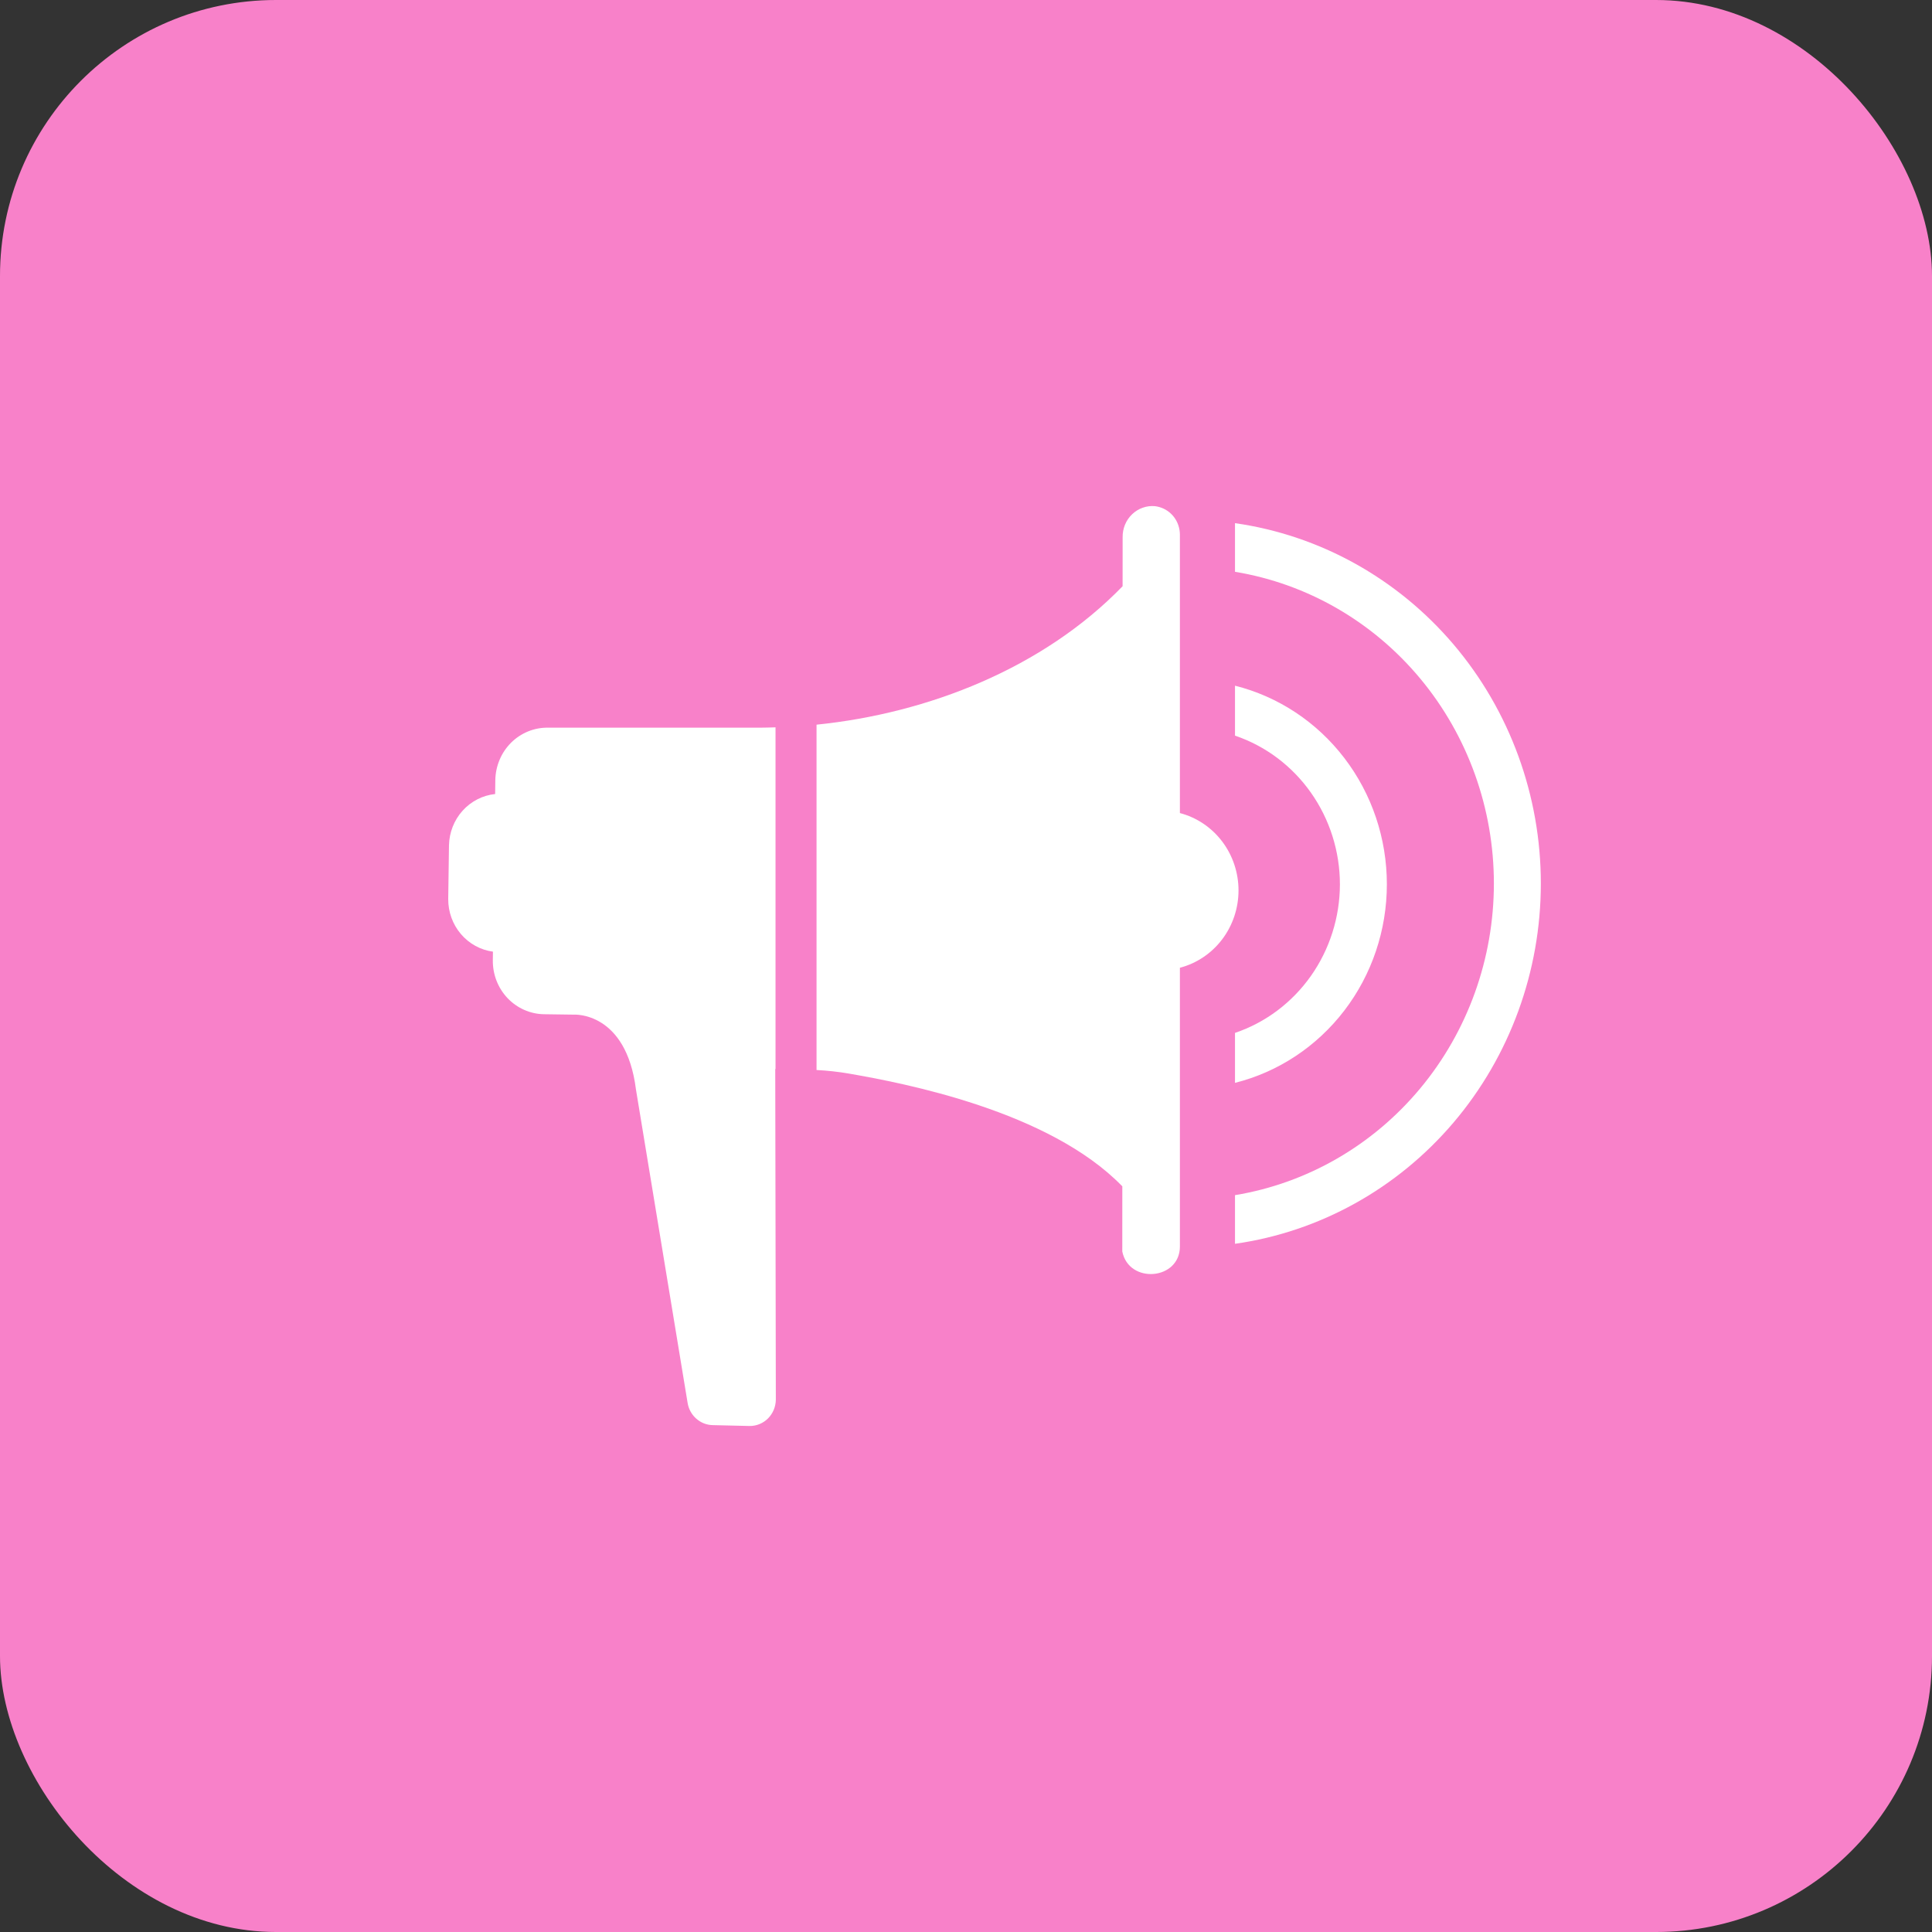
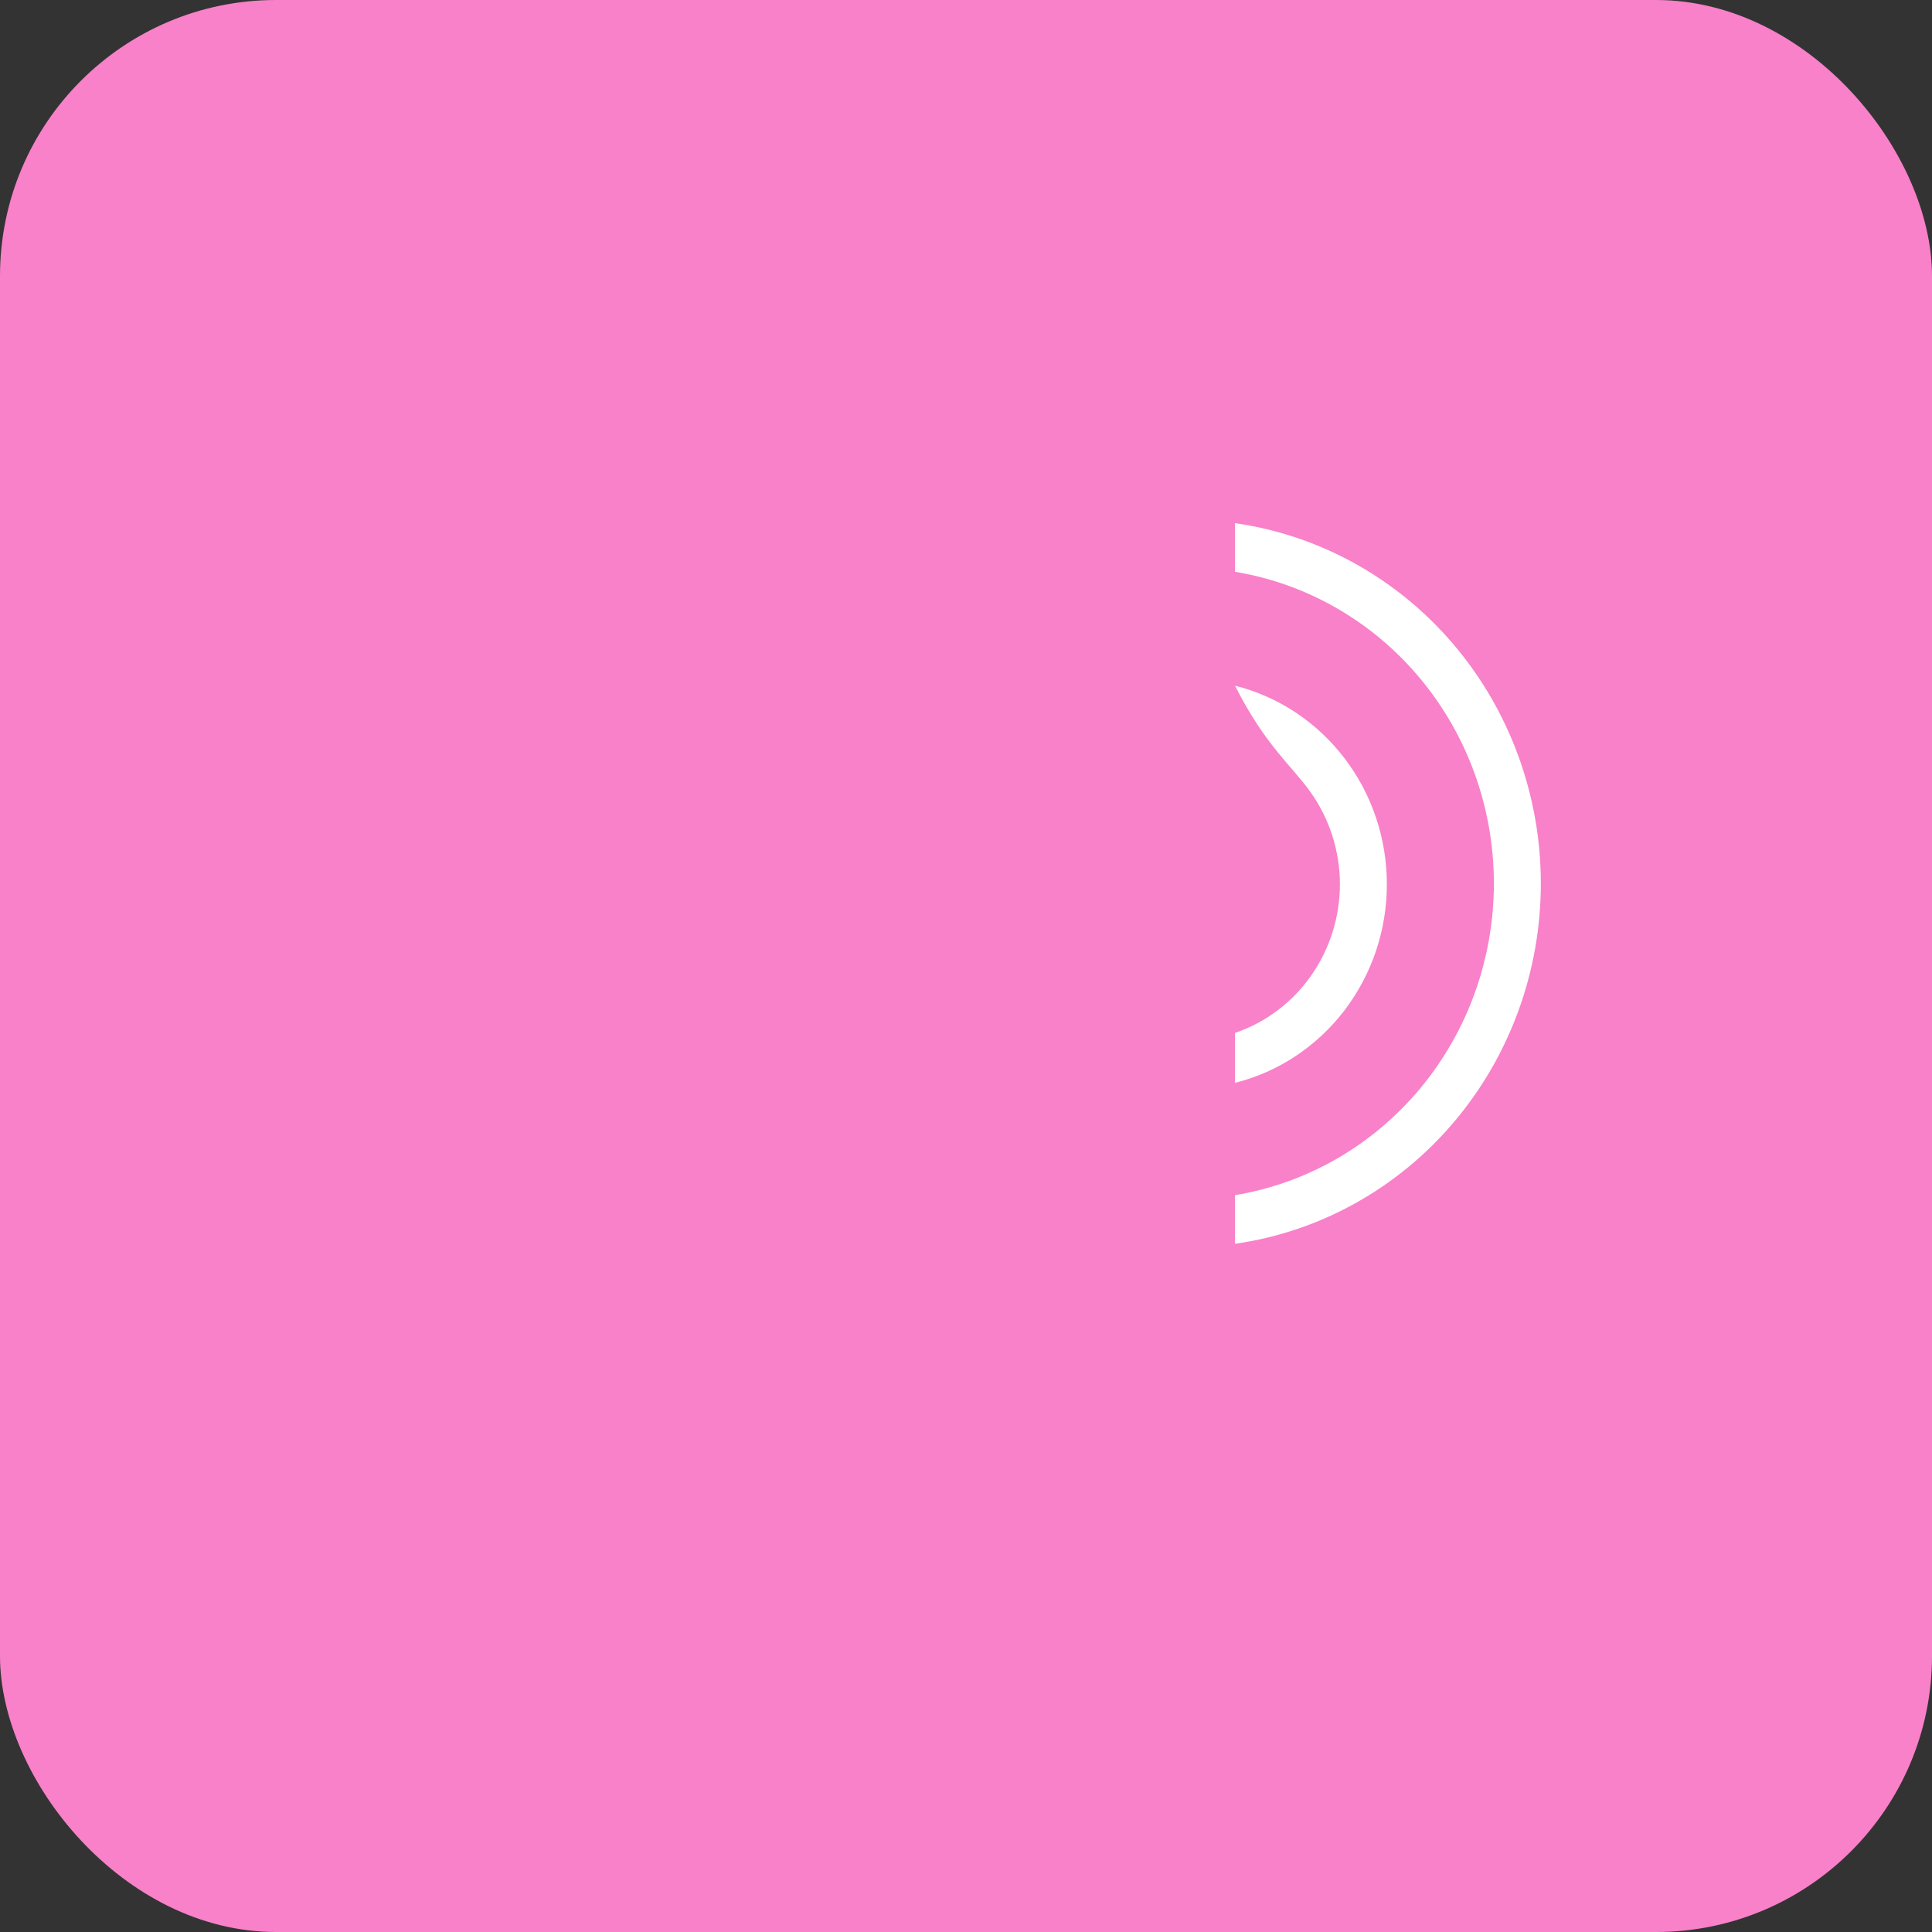
<svg xmlns="http://www.w3.org/2000/svg" width="56" height="56" viewBox="0 0 56 56" fill="none">
  <rect x="0" y="0" width="56" height="56" fill="#333333" stroke="none" />
  <rect width="56" height="56" rx="8" fill="#F881C9" />
-   <path d="M22.479 30.986V21.082C22.335 21.086 22.19 21.092 22.046 21.092L15.884 21.092C15.687 21.089 15.49 21.126 15.306 21.201C15.123 21.276 14.955 21.387 14.813 21.528C14.672 21.67 14.558 21.838 14.48 22.025C14.402 22.211 14.36 22.411 14.357 22.614L14.352 23.015C13.991 23.053 13.655 23.225 13.409 23.498C13.162 23.772 13.022 24.129 13.014 24.501L12.992 26.059C12.99 26.432 13.12 26.793 13.359 27.073C13.598 27.354 13.928 27.536 14.288 27.584L14.285 27.831C14.279 28.241 14.432 28.636 14.71 28.93C14.989 29.223 15.369 29.392 15.768 29.398L16.639 29.41C16.639 29.41 18.149 29.314 18.434 31.582L19.93 40.659C19.958 40.839 20.047 41.002 20.181 41.12C20.315 41.239 20.485 41.306 20.662 41.308L21.725 41.333C21.924 41.336 22.117 41.257 22.26 41.115C22.403 40.972 22.485 40.777 22.488 40.572L22.471 30.986L22.479 30.986Z" fill="white" />
-   <path d="M34.2 23.567V15.492C34.198 15.311 34.14 15.136 34.033 14.993C33.926 14.85 33.776 14.746 33.606 14.698V14.694L33.603 14.697C33.563 14.686 33.523 14.677 33.482 14.672C33.361 14.66 33.239 14.675 33.124 14.716C33.009 14.756 32.903 14.821 32.815 14.906C32.726 14.992 32.655 15.095 32.608 15.21C32.561 15.325 32.538 15.449 32.54 15.574L32.539 16.992C30.237 19.368 26.903 20.676 23.668 21.005V31.015C23.983 31.031 24.297 31.065 24.609 31.119C26.182 31.392 30.408 32.194 32.531 34.387L32.53 36.275C32.722 37.227 34.2 37.107 34.2 36.13V28.051C34.685 27.924 35.116 27.635 35.424 27.229C35.732 26.823 35.899 26.323 35.899 25.809C35.899 25.295 35.732 24.795 35.424 24.389C35.116 23.983 34.685 23.694 34.2 23.567Z" fill="white" />
-   <path d="M38.838 25.631C38.837 26.586 38.542 27.516 37.996 28.29C37.45 29.063 36.681 29.64 35.797 29.939V31.387C37.053 31.072 38.169 30.333 38.967 29.29C39.766 28.246 40.199 26.958 40.199 25.631C40.199 24.305 39.766 23.016 38.967 21.973C38.169 20.929 37.053 20.191 35.797 19.875V21.323C36.681 21.622 37.45 22.199 37.996 22.973C38.542 23.746 38.837 24.676 38.838 25.631Z" fill="white" />
+   <path d="M38.838 25.631C38.837 26.586 38.542 27.516 37.996 28.29C37.45 29.063 36.681 29.64 35.797 29.939V31.387C37.053 31.072 38.169 30.333 38.967 29.29C39.766 28.246 40.199 26.958 40.199 25.631C40.199 24.305 39.766 23.016 38.967 21.973C38.169 20.929 37.053 20.191 35.797 19.875C36.681 21.622 37.45 22.199 37.996 22.973C38.542 23.746 38.837 24.676 38.838 25.631Z" fill="white" />
  <path d="M35.797 15.164V16.574C37.89 16.919 39.795 18.018 41.17 19.673C42.546 21.329 43.301 23.433 43.301 25.608C43.301 27.783 42.546 29.887 41.17 31.543C39.795 33.198 37.89 34.297 35.797 34.642V36.052C38.254 35.703 40.506 34.452 42.135 32.533C43.764 30.613 44.662 28.154 44.662 25.608C44.662 23.063 43.764 20.603 42.135 18.683C40.506 16.764 38.254 15.514 35.797 15.164Z" fill="white" />
</svg>